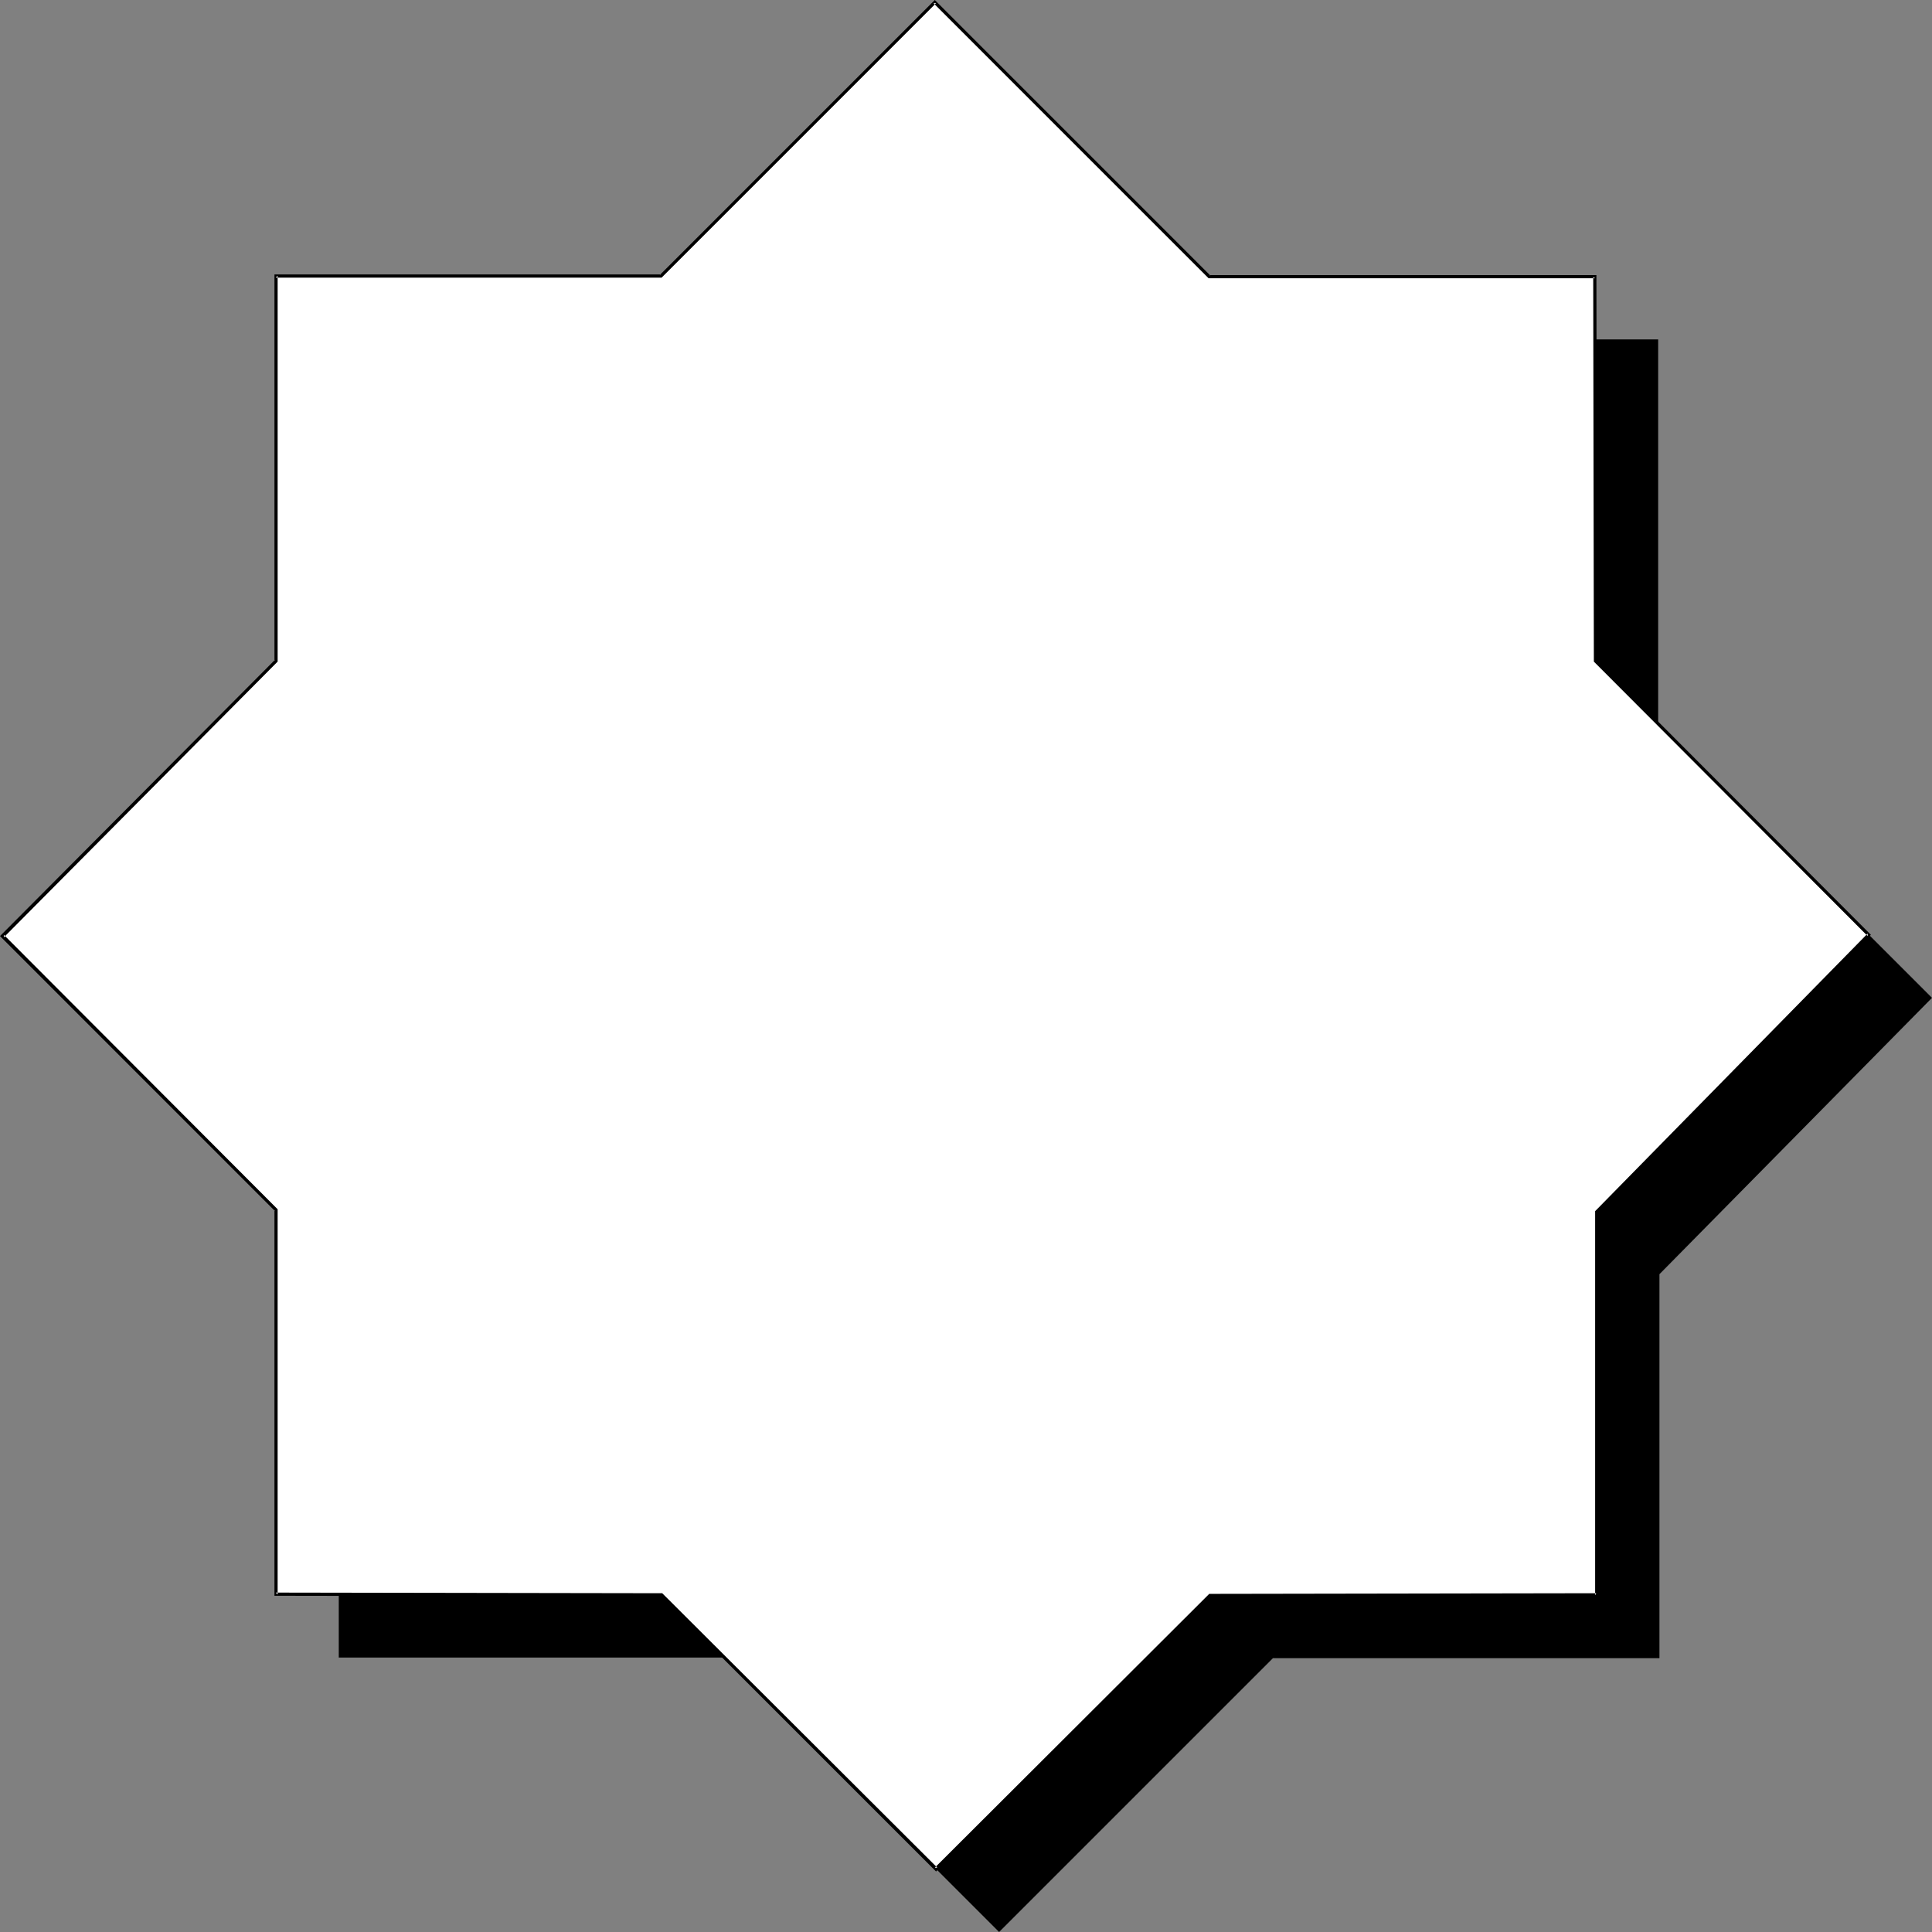
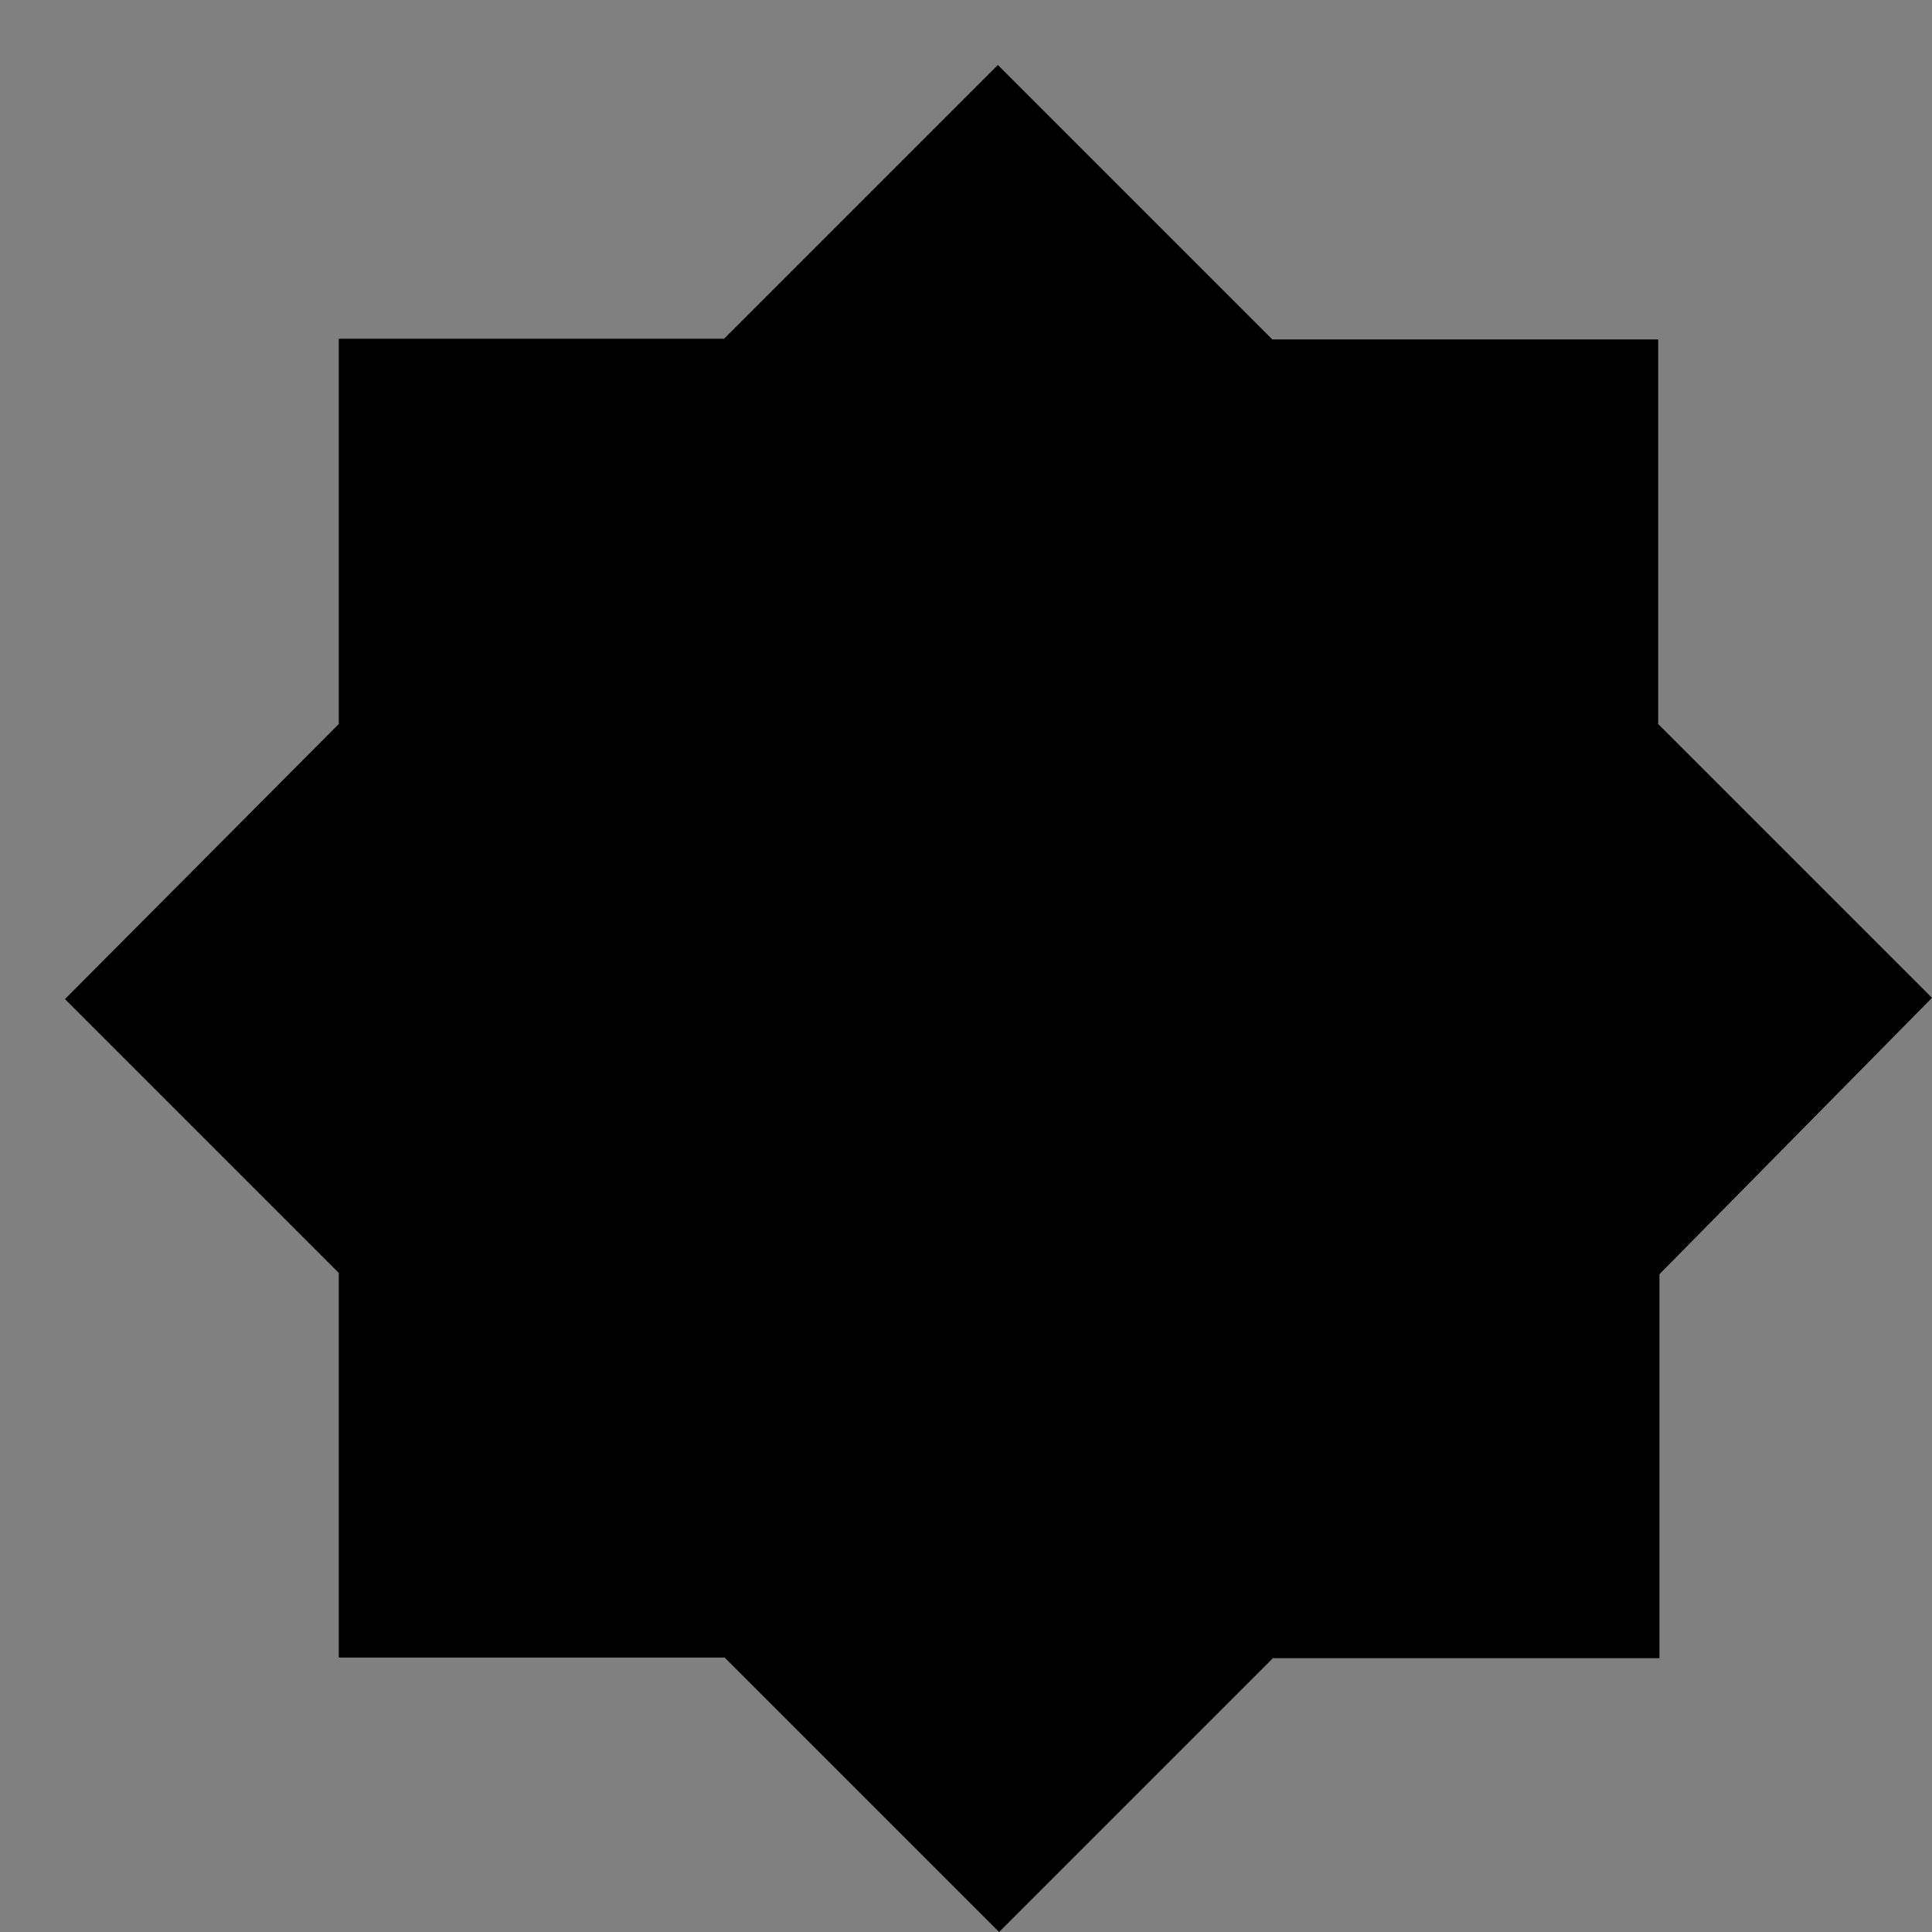
<svg xmlns="http://www.w3.org/2000/svg" xmlns:ns1="http://sodipodi.sourceforge.net/DTD/sodipodi-0.dtd" xmlns:ns2="http://www.inkscape.org/namespaces/inkscape" version="1.0" width="129.724mm" height="129.724mm" id="svg3" ns1:docname="Polygon 51.wmf">
  <rect width="100%" height="100%" fill="#808080" stroke="none" />
  <ns1:namedview id="namedview3" pagecolor="#ffffff" bordercolor="#000000" borderopacity="0.25" ns2:showpageshadow="2" ns2:pageopacity="0.0" ns2:pagecheckerboard="0" ns2:deskcolor="#d1d1d1" ns2:document-units="mm" />
  <defs id="defs1">
    <pattern id="WMFhbasepattern" patternUnits="userSpaceOnUse" width="6" height="6" x="0" y="0" />
  </defs>
  <path style="fill:#000000;fill-opacity:1;fill-rule:evenodd;stroke:none" d="M 85.971,183.739 V 85.971 h 97.768 l 69.488,-69.488 69.65,69.65 h 97.929 v 97.606 l 69.488,69.488 -69.165,70.134 v 97.445 h -98.091 l -69.488,69.488 -69.65,-69.65 H 85.971 V 323.038 L 16.483,253.55 Z" id="path1" />
-   <path style="fill:#ffffff;fill-opacity:1;fill-rule:evenodd;stroke:none" d="M 69.973,167.741 V 69.973 H 167.741 L 237.229,0.485 306.878,70.296 h 97.929 v 97.445 l 69.488,69.488 -69.165,70.296 v 97.283 h -98.091 l -69.488,69.488 -69.65,-69.65 H 69.973 V 307.04 L 0.646,237.552 Z" id="path2" />
-   <path style="fill:#000000;fill-opacity:1;fill-rule:evenodd;stroke:none" d="M 70.458,167.902 V 69.973 L 69.973,70.458 H 167.902 L 237.552,0.808 h -0.646 L 306.716,70.619 h 98.091 l -0.485,-0.323 0.162,97.606 69.488,69.65 v -0.646 l -69.165,70.458 v 97.445 l 0.323,-0.485 -98.253,0.162 -69.65,69.488 h 0.646 l -69.811,-69.65 -98.091,-0.162 0.485,0.485 V 306.878 L 0.97,237.229 v 0.646 L 70.458,167.902 69.811,167.417 0,237.552 l 69.811,69.811 -0.162,-0.323 v 97.929 l 98.253,0.162 -0.323,-0.162 69.973,69.973 69.811,-69.811 -0.323,0.162 98.576,-0.162 v -97.606 l -0.162,0.323 69.326,-70.619 -69.65,-69.811 0.162,0.323 -0.162,-97.929 h -98.253 l 0.323,0.162 L 237.229,0 l -69.811,69.811 0.323,-0.162 H 69.65 v 98.091 l 0.162,-0.323 z" id="path3" />
</svg>